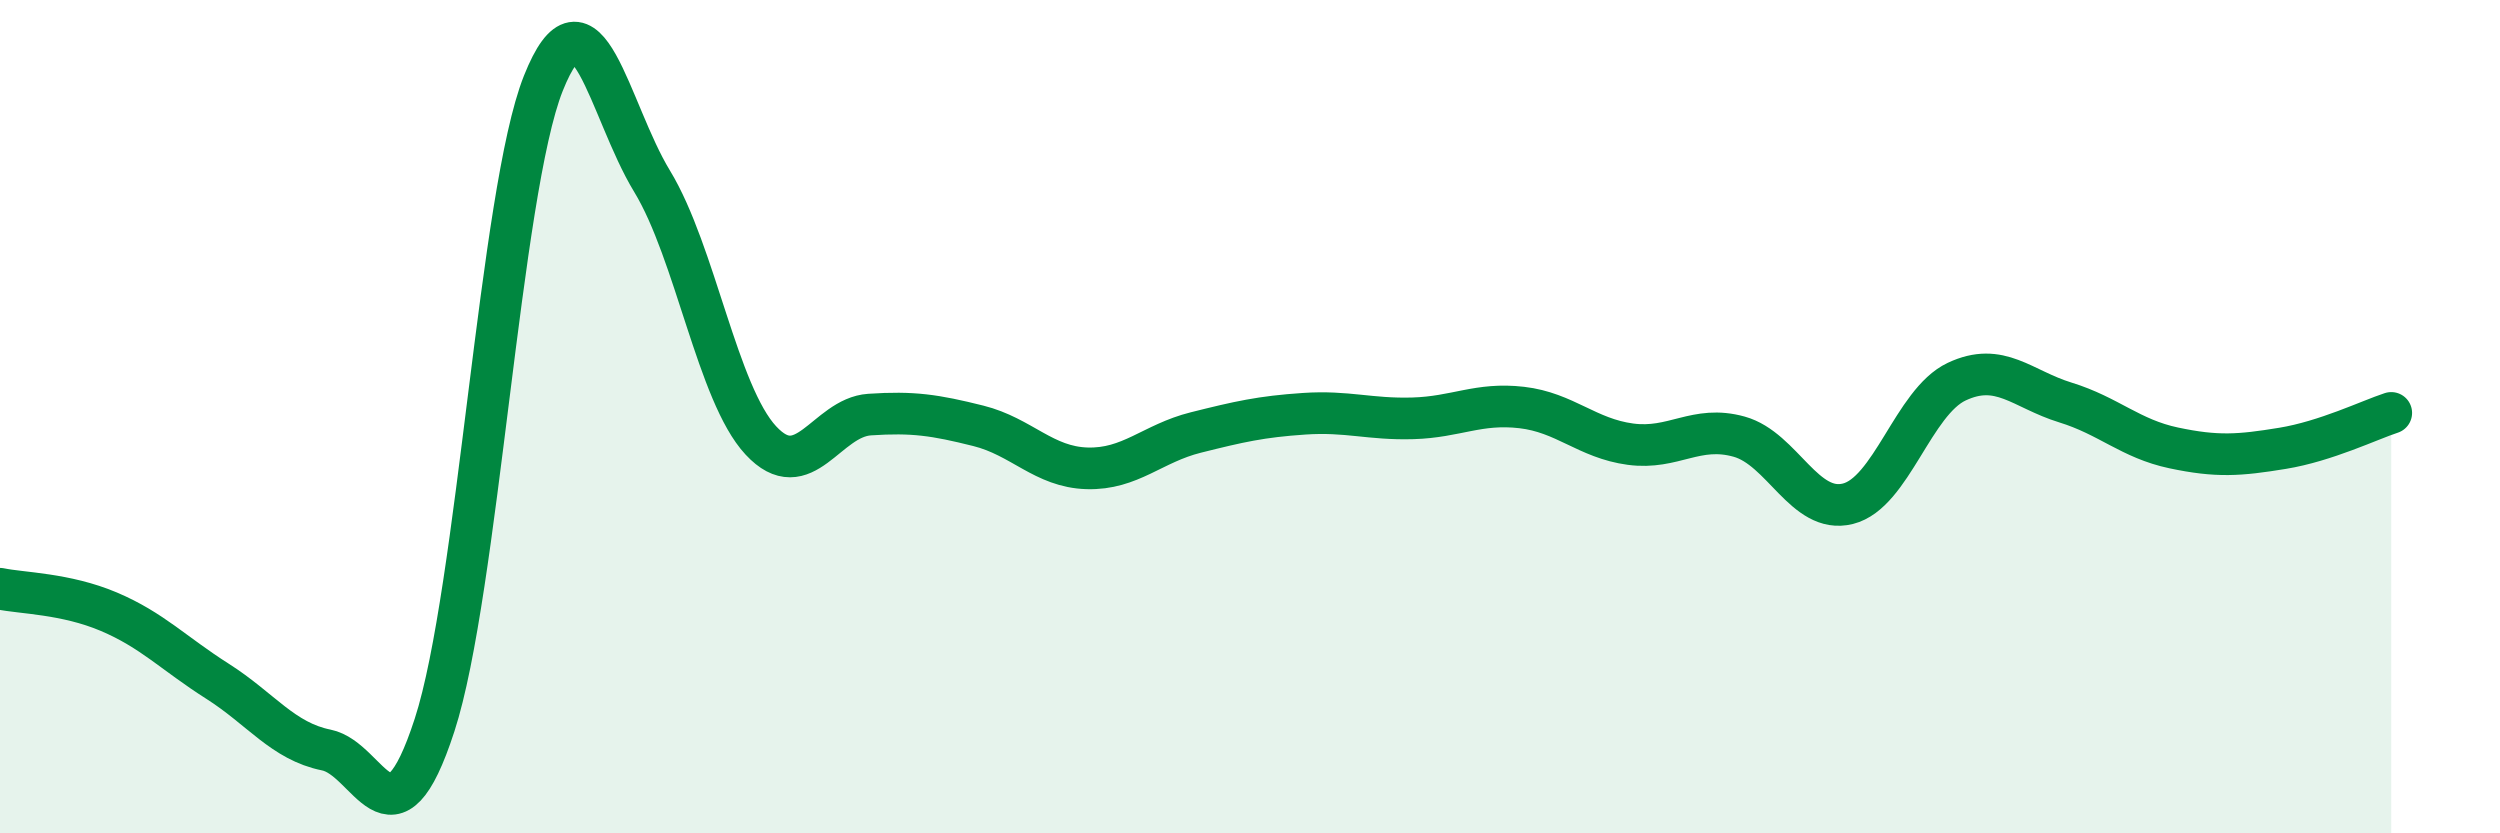
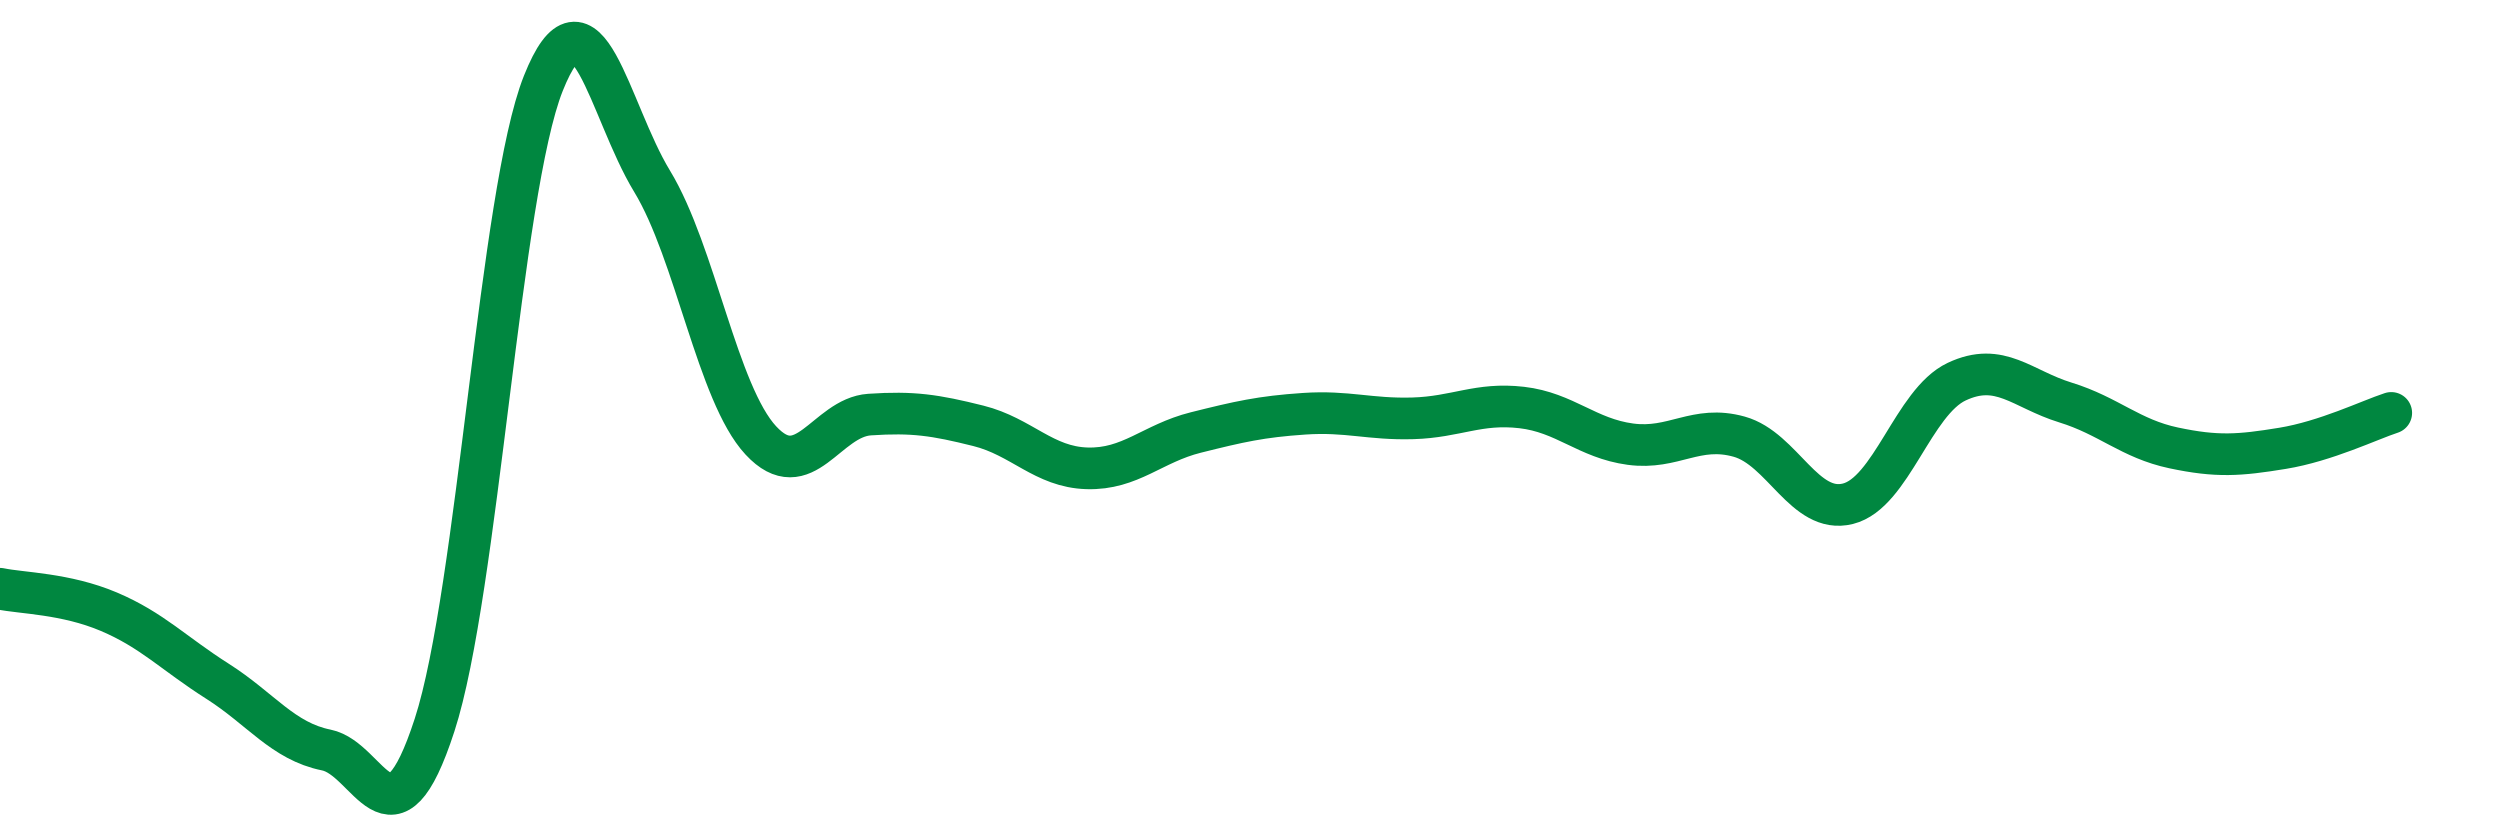
<svg xmlns="http://www.w3.org/2000/svg" width="60" height="20" viewBox="0 0 60 20">
-   <path d="M 0,14.13 C 0.52,14.24 1.57,14.24 2.61,14.68 C 3.65,15.12 4.18,15.69 5.22,16.35 C 6.26,17.01 6.79,17.79 7.83,18 C 8.87,18.21 9.39,20.6 10.43,17.4 C 11.47,14.2 12,4.61 13.04,2 C 14.08,-0.61 14.61,2.64 15.65,4.35 C 16.69,6.06 17.22,9.45 18.26,10.57 C 19.3,11.69 19.83,10.02 20.87,9.95 C 21.91,9.88 22.44,9.96 23.48,10.22 C 24.52,10.48 25.05,11.21 26.09,11.24 C 27.13,11.27 27.66,10.64 28.7,10.38 C 29.74,10.12 30.26,10 31.3,9.93 C 32.34,9.86 32.87,10.07 33.91,10.04 C 34.95,10.01 35.48,9.66 36.52,9.78 C 37.56,9.9 38.09,10.52 39.13,10.66 C 40.17,10.8 40.7,10.19 41.74,10.48 C 42.78,10.77 43.31,12.35 44.35,12.09 C 45.39,11.83 45.92,9.65 46.96,9.16 C 48,8.67 48.53,9.34 49.57,9.66 C 50.61,9.98 51.13,10.53 52.17,10.75 C 53.21,10.97 53.74,10.93 54.78,10.76 C 55.82,10.59 56.87,10.08 57.39,9.91L57.39 20L0 20Z" fill="#008740" opacity="0.1" stroke-linecap="round" stroke-linejoin="round" />
  <path d="M 0,14.13 C 0.52,14.24 1.57,14.24 2.61,14.68 C 3.65,15.12 4.18,15.69 5.22,16.35 C 6.26,17.01 6.79,17.79 7.83,18 C 8.87,18.21 9.39,20.6 10.43,17.4 C 11.47,14.2 12,4.61 13.04,2 C 14.08,-0.61 14.61,2.64 15.65,4.35 C 16.69,6.06 17.22,9.45 18.26,10.57 C 19.3,11.69 19.83,10.02 20.87,9.95 C 21.91,9.88 22.44,9.96 23.48,10.22 C 24.52,10.48 25.05,11.21 26.09,11.24 C 27.13,11.27 27.66,10.64 28.7,10.38 C 29.74,10.12 30.26,10 31.3,9.93 C 32.34,9.86 32.87,10.07 33.91,10.04 C 34.95,10.01 35.48,9.66 36.52,9.78 C 37.56,9.9 38.09,10.52 39.13,10.66 C 40.17,10.8 40.7,10.19 41.74,10.48 C 42.78,10.77 43.31,12.35 44.35,12.09 C 45.39,11.83 45.92,9.65 46.96,9.16 C 48,8.67 48.53,9.34 49.57,9.66 C 50.61,9.98 51.13,10.53 52.17,10.75 C 53.21,10.97 53.74,10.93 54.78,10.76 C 55.82,10.59 56.87,10.08 57.39,9.91" stroke="#008740" stroke-width="1" fill="none" stroke-linecap="round" stroke-linejoin="round" />
</svg>